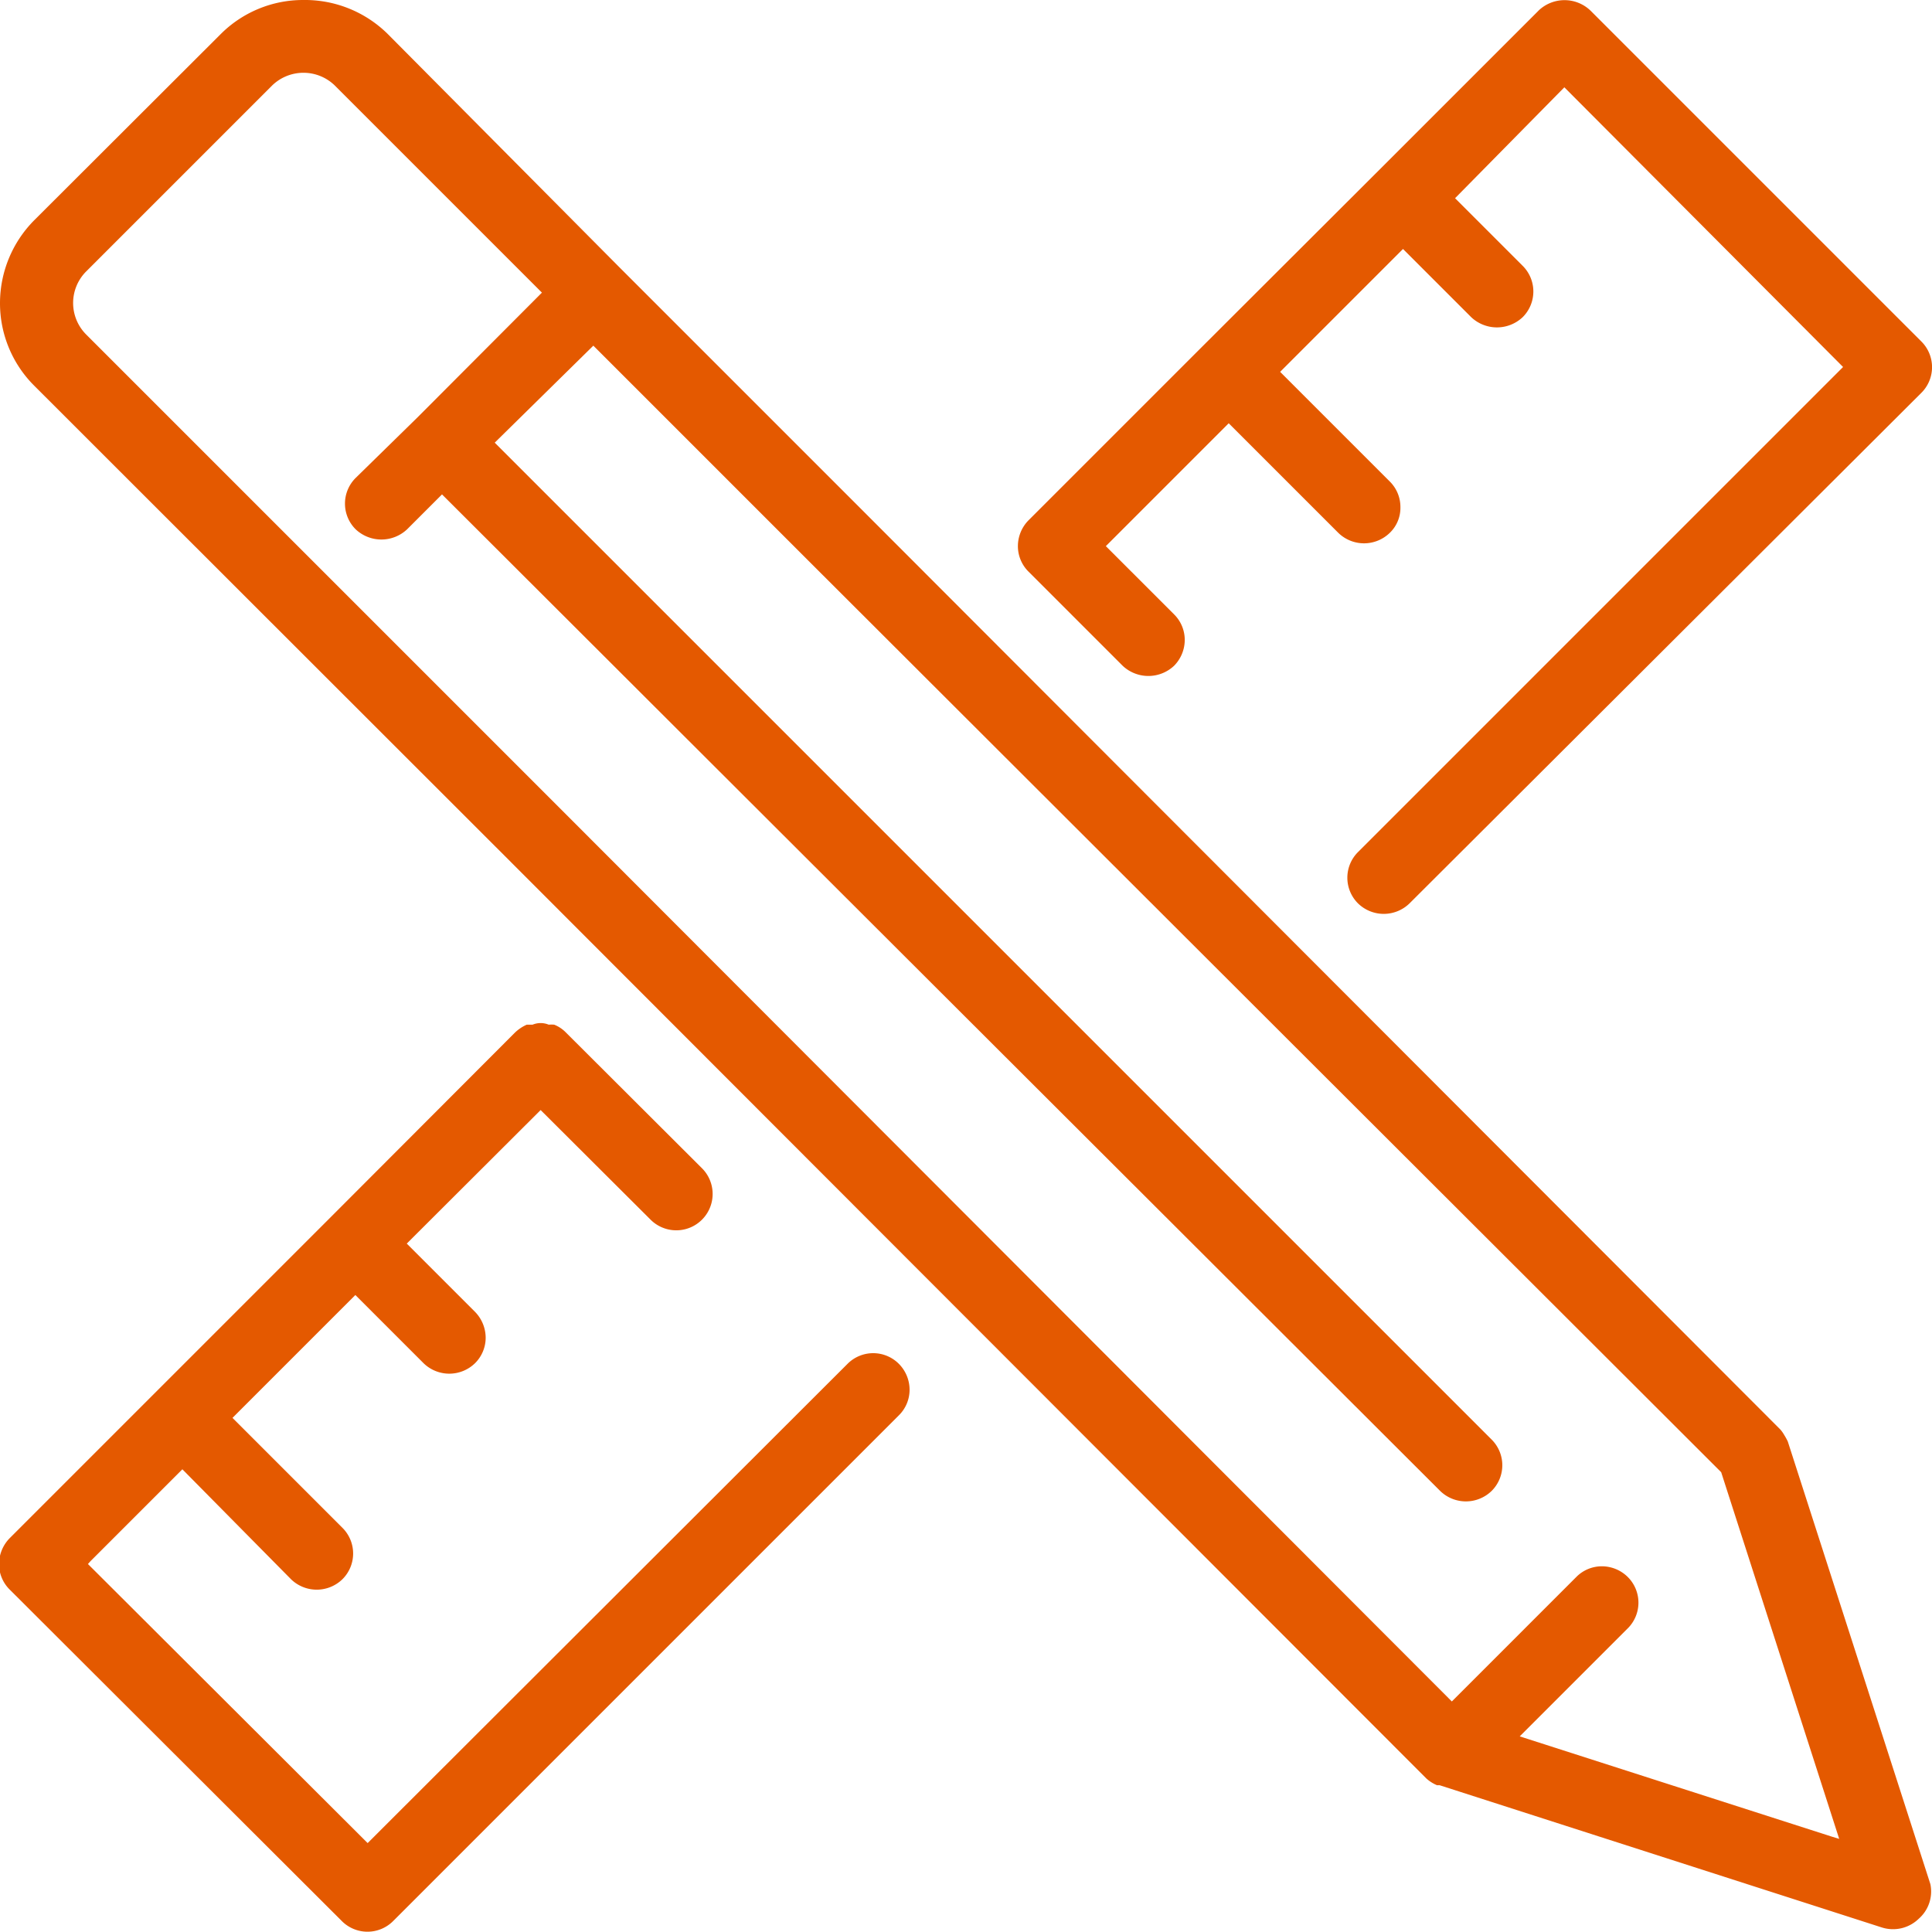
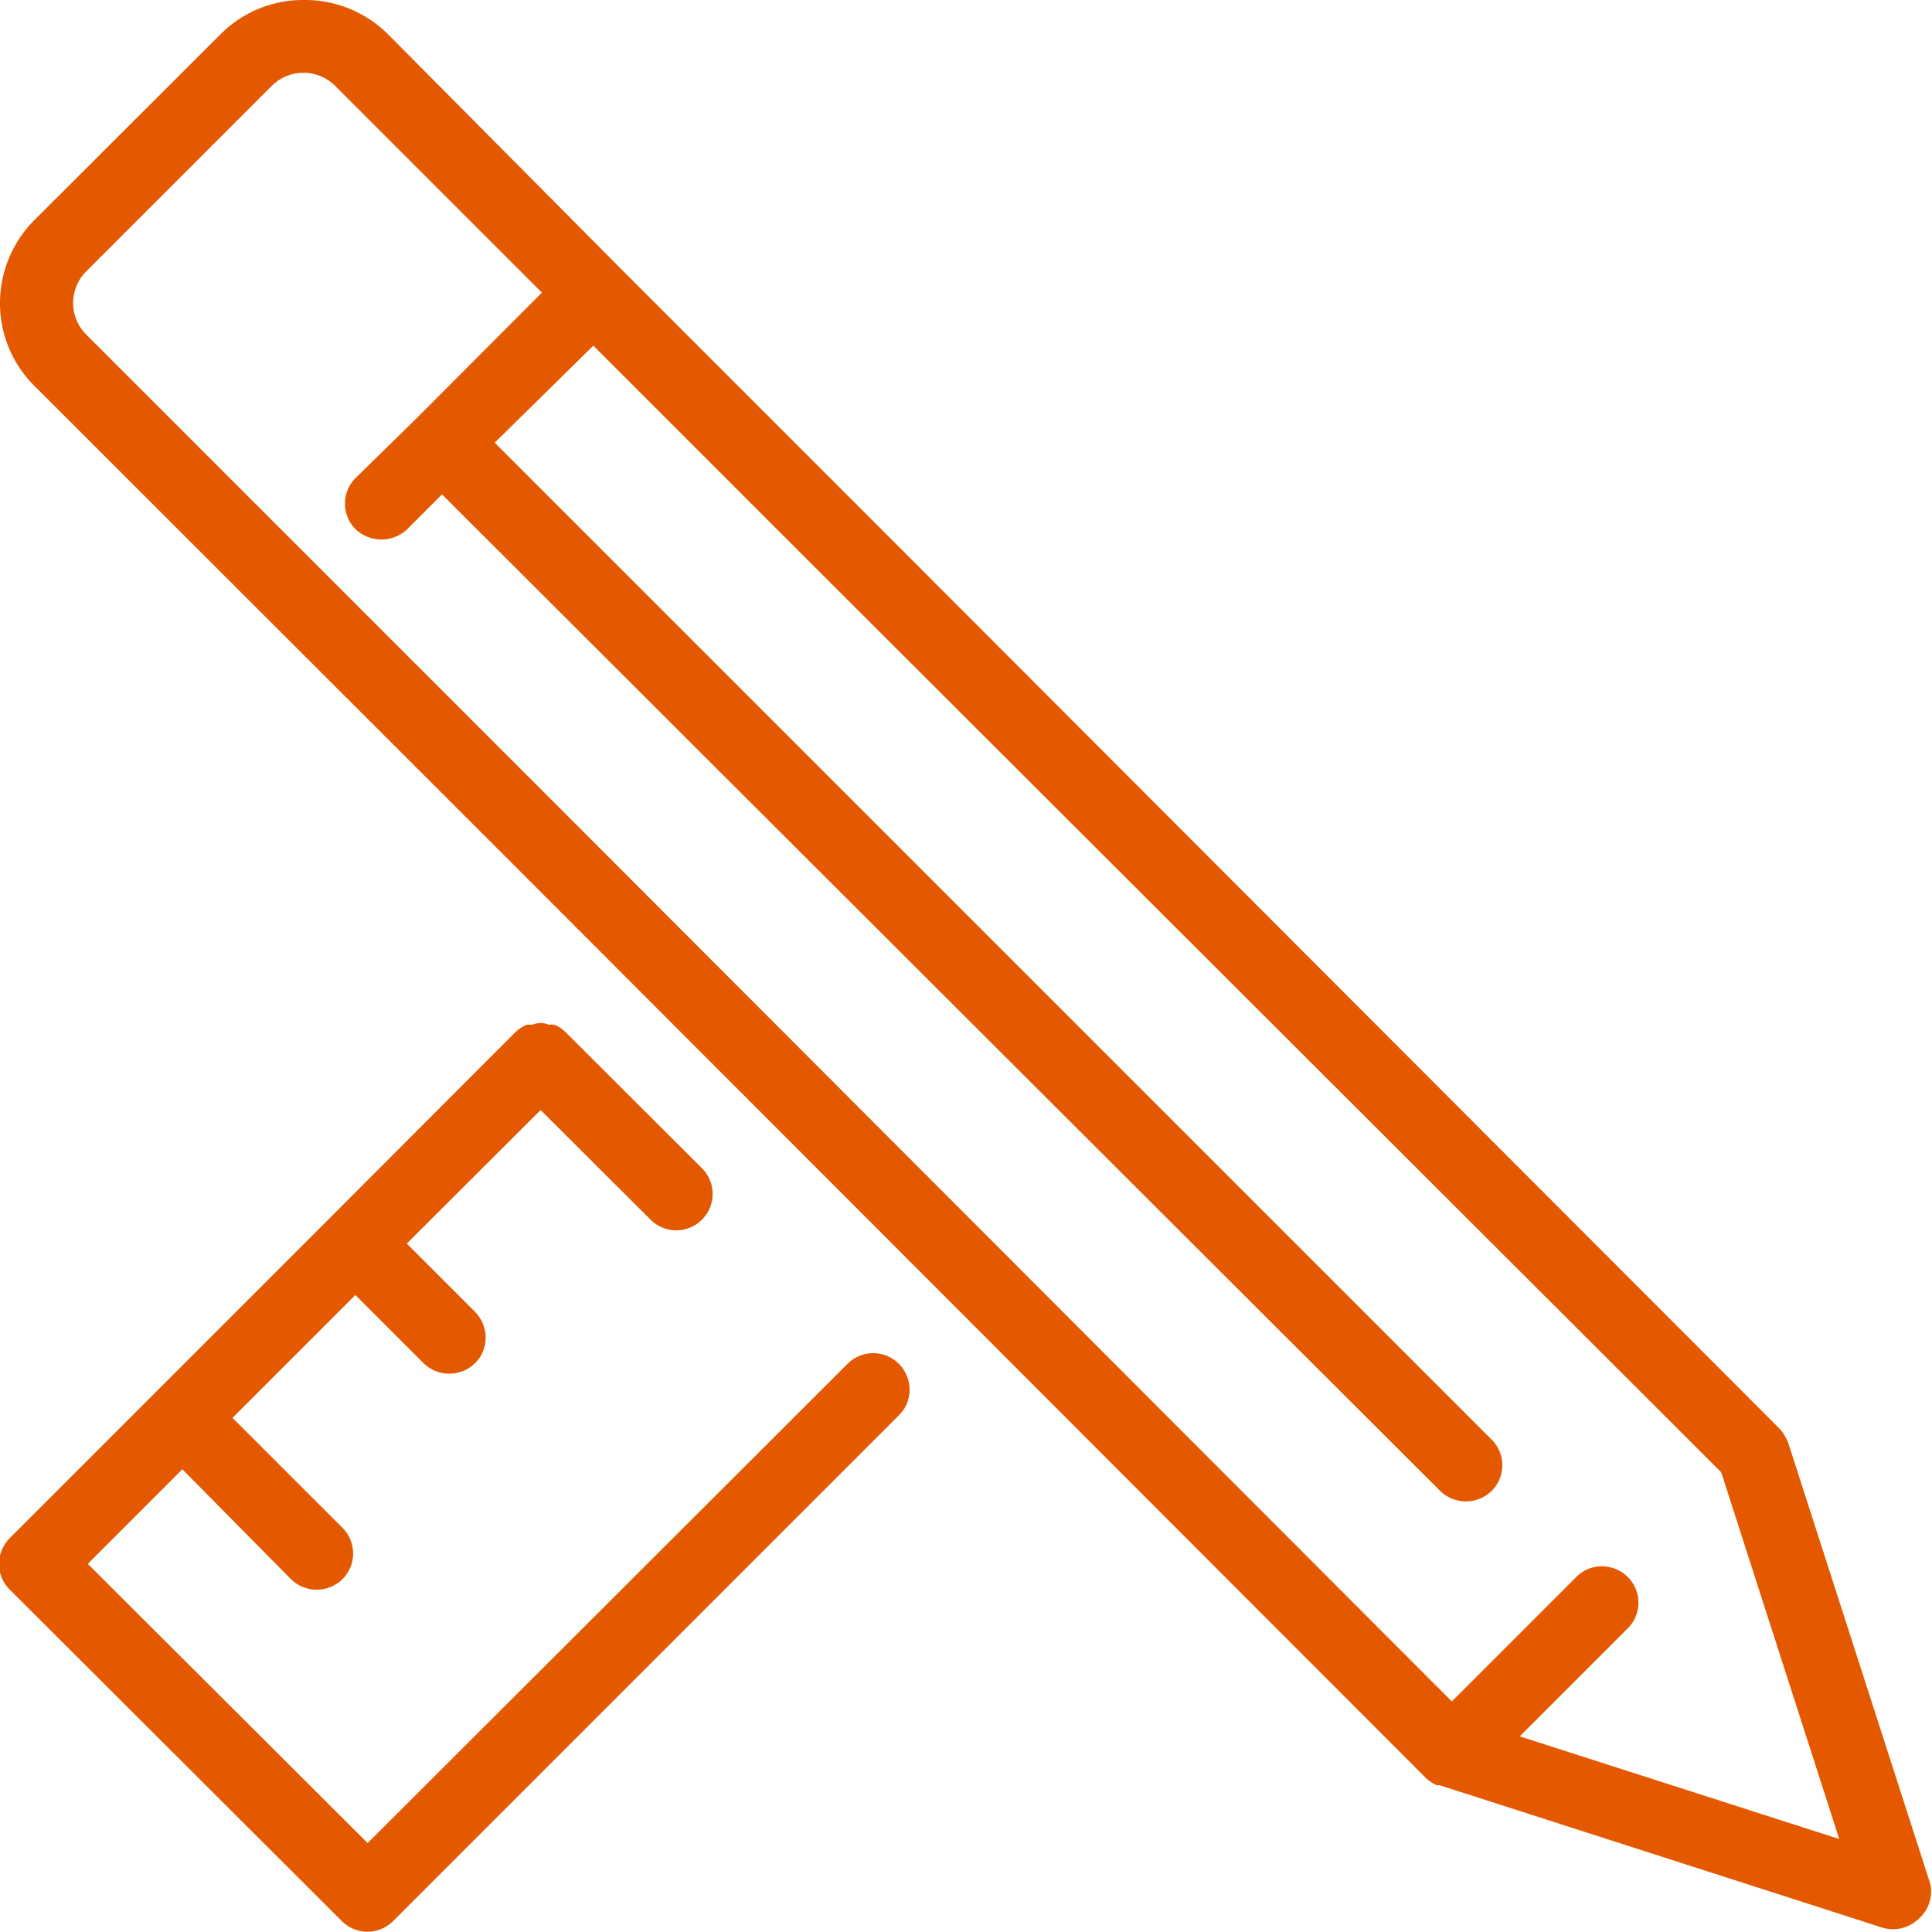
<svg xmlns="http://www.w3.org/2000/svg" width="59.75" height="59.74" viewBox="0 0 59.75 59.74">
  <defs>
    <style> .cls-1 { fill: #e45900; } </style>
  </defs>
  <g id="Layer_2" data-name="Layer 2">
    <g id="Layer_1-2" data-name="Layer 1">
      <g>
        <path class="cls-1" d="M27.8,42.18a1.12,1.12,0,0,0-1.59,0L11.37,57l-.09-.09L2.72,48.37l.08-.09,2.84-2.84L9,48.84a1.14,1.14,0,0,0,1.59,0,1.12,1.12,0,0,0,0-1.59l-3.4-3.4,3.8-3.8,2.11,2.11a1.14,1.14,0,0,0,1.59,0,1.11,1.11,0,0,0,.33-.79,1.15,1.15,0,0,0-.33-.8l-2.11-2.11,4.14-4.13,3.4,3.39a1.12,1.12,0,0,0,1.59-1.59l-4.2-4.19a1.05,1.05,0,0,0-.37-.25.86.86,0,0,0-.17,0,.65.65,0,0,0-.5,0l-.18,0a1.27,1.27,0,0,0-.37.25l-5.72,5.73h0l-9.9,9.9a1.15,1.15,0,0,0-.33.8,1.11,1.11,0,0,0,.33.79L10.57,59.41a1.12,1.12,0,0,0,1.59,0L27.8,43.77a1.11,1.11,0,0,0,.33-.79A1.14,1.14,0,0,0,27.8,42.18Z" />
-         <path class="cls-1" d="M59.42,10.56,49.18.32a1.16,1.16,0,0,0-1.59,0l-5,5h0l-5.39,5.38h0l-5.39,5.39h0a1.14,1.14,0,0,0-.33.8h0a1.11,1.11,0,0,0,.33.79h0l2.91,2.91a1.16,1.16,0,0,0,1.59,0,1.14,1.14,0,0,0,.33-.8,1.11,1.11,0,0,0-.33-.79l-2.11-2.11,3.8-3.8,3.39,3.39a1.14,1.14,0,0,0,1.59,0,1.07,1.07,0,0,0,.33-.79,1.11,1.11,0,0,0-.33-.8l-3.39-3.39,3.8-3.8,2.11,2.11a1.16,1.16,0,0,0,1.59,0,1.12,1.12,0,0,0,0-1.59L45,6.13,48.38,2.7,57,11.35l-15,15a1.12,1.12,0,0,0,0,1.59,1.14,1.14,0,0,0,1.59,0L59.42,12.15a1.12,1.12,0,0,0,0-1.59Z" />
        <path class="cls-1" d="M59.7,58.27,55.29,44.58l0,0a2,2,0,0,0-.11-.2,1,1,0,0,0-.12-.17s0,0,0,0L26.59,15.7l0,0,0,0L19.15,8.26h0L12,1.06A3.64,3.64,0,0,0,9.38,0,3.6,3.6,0,0,0,6.82,1.06L1.07,6.8A3.64,3.64,0,0,0,0,9.37a3.6,3.6,0,0,0,1.06,2.56L15.61,26.47,44.11,55h0l0,0,0,0a1.15,1.15,0,0,0,.33.21h0l.08,0,13.68,4.4a1.14,1.14,0,0,0,1.14-.27A1.12,1.12,0,0,0,59.7,58.27ZM56.65,56.8,47,53.7l.14-.14,3.2-3.2a1.12,1.12,0,0,0,0-1.59,1.14,1.14,0,0,0-.8-.33,1.11,1.11,0,0,0-.79.33l-3.85,3.85L17.2,24.88,2.66,10.34a1.38,1.38,0,0,1,0-1.94L8.41,2.65a1.39,1.39,0,0,1,1.95,0l6.4,6.4L12.92,12.9h0L11,14.78a1.12,1.12,0,0,0,0,1.59,1.16,1.16,0,0,0,1.59,0l1.08-1.08L44.54,46.11a1.14,1.14,0,0,0,1.59,0,1.12,1.12,0,0,0,0-1.59L15.3,13.69l3.05-3,6.59,6.59,0,0,0,0L53.23,45.53l3.65,11.34Z" />
      </g>
    </g>
  </g>
</svg>